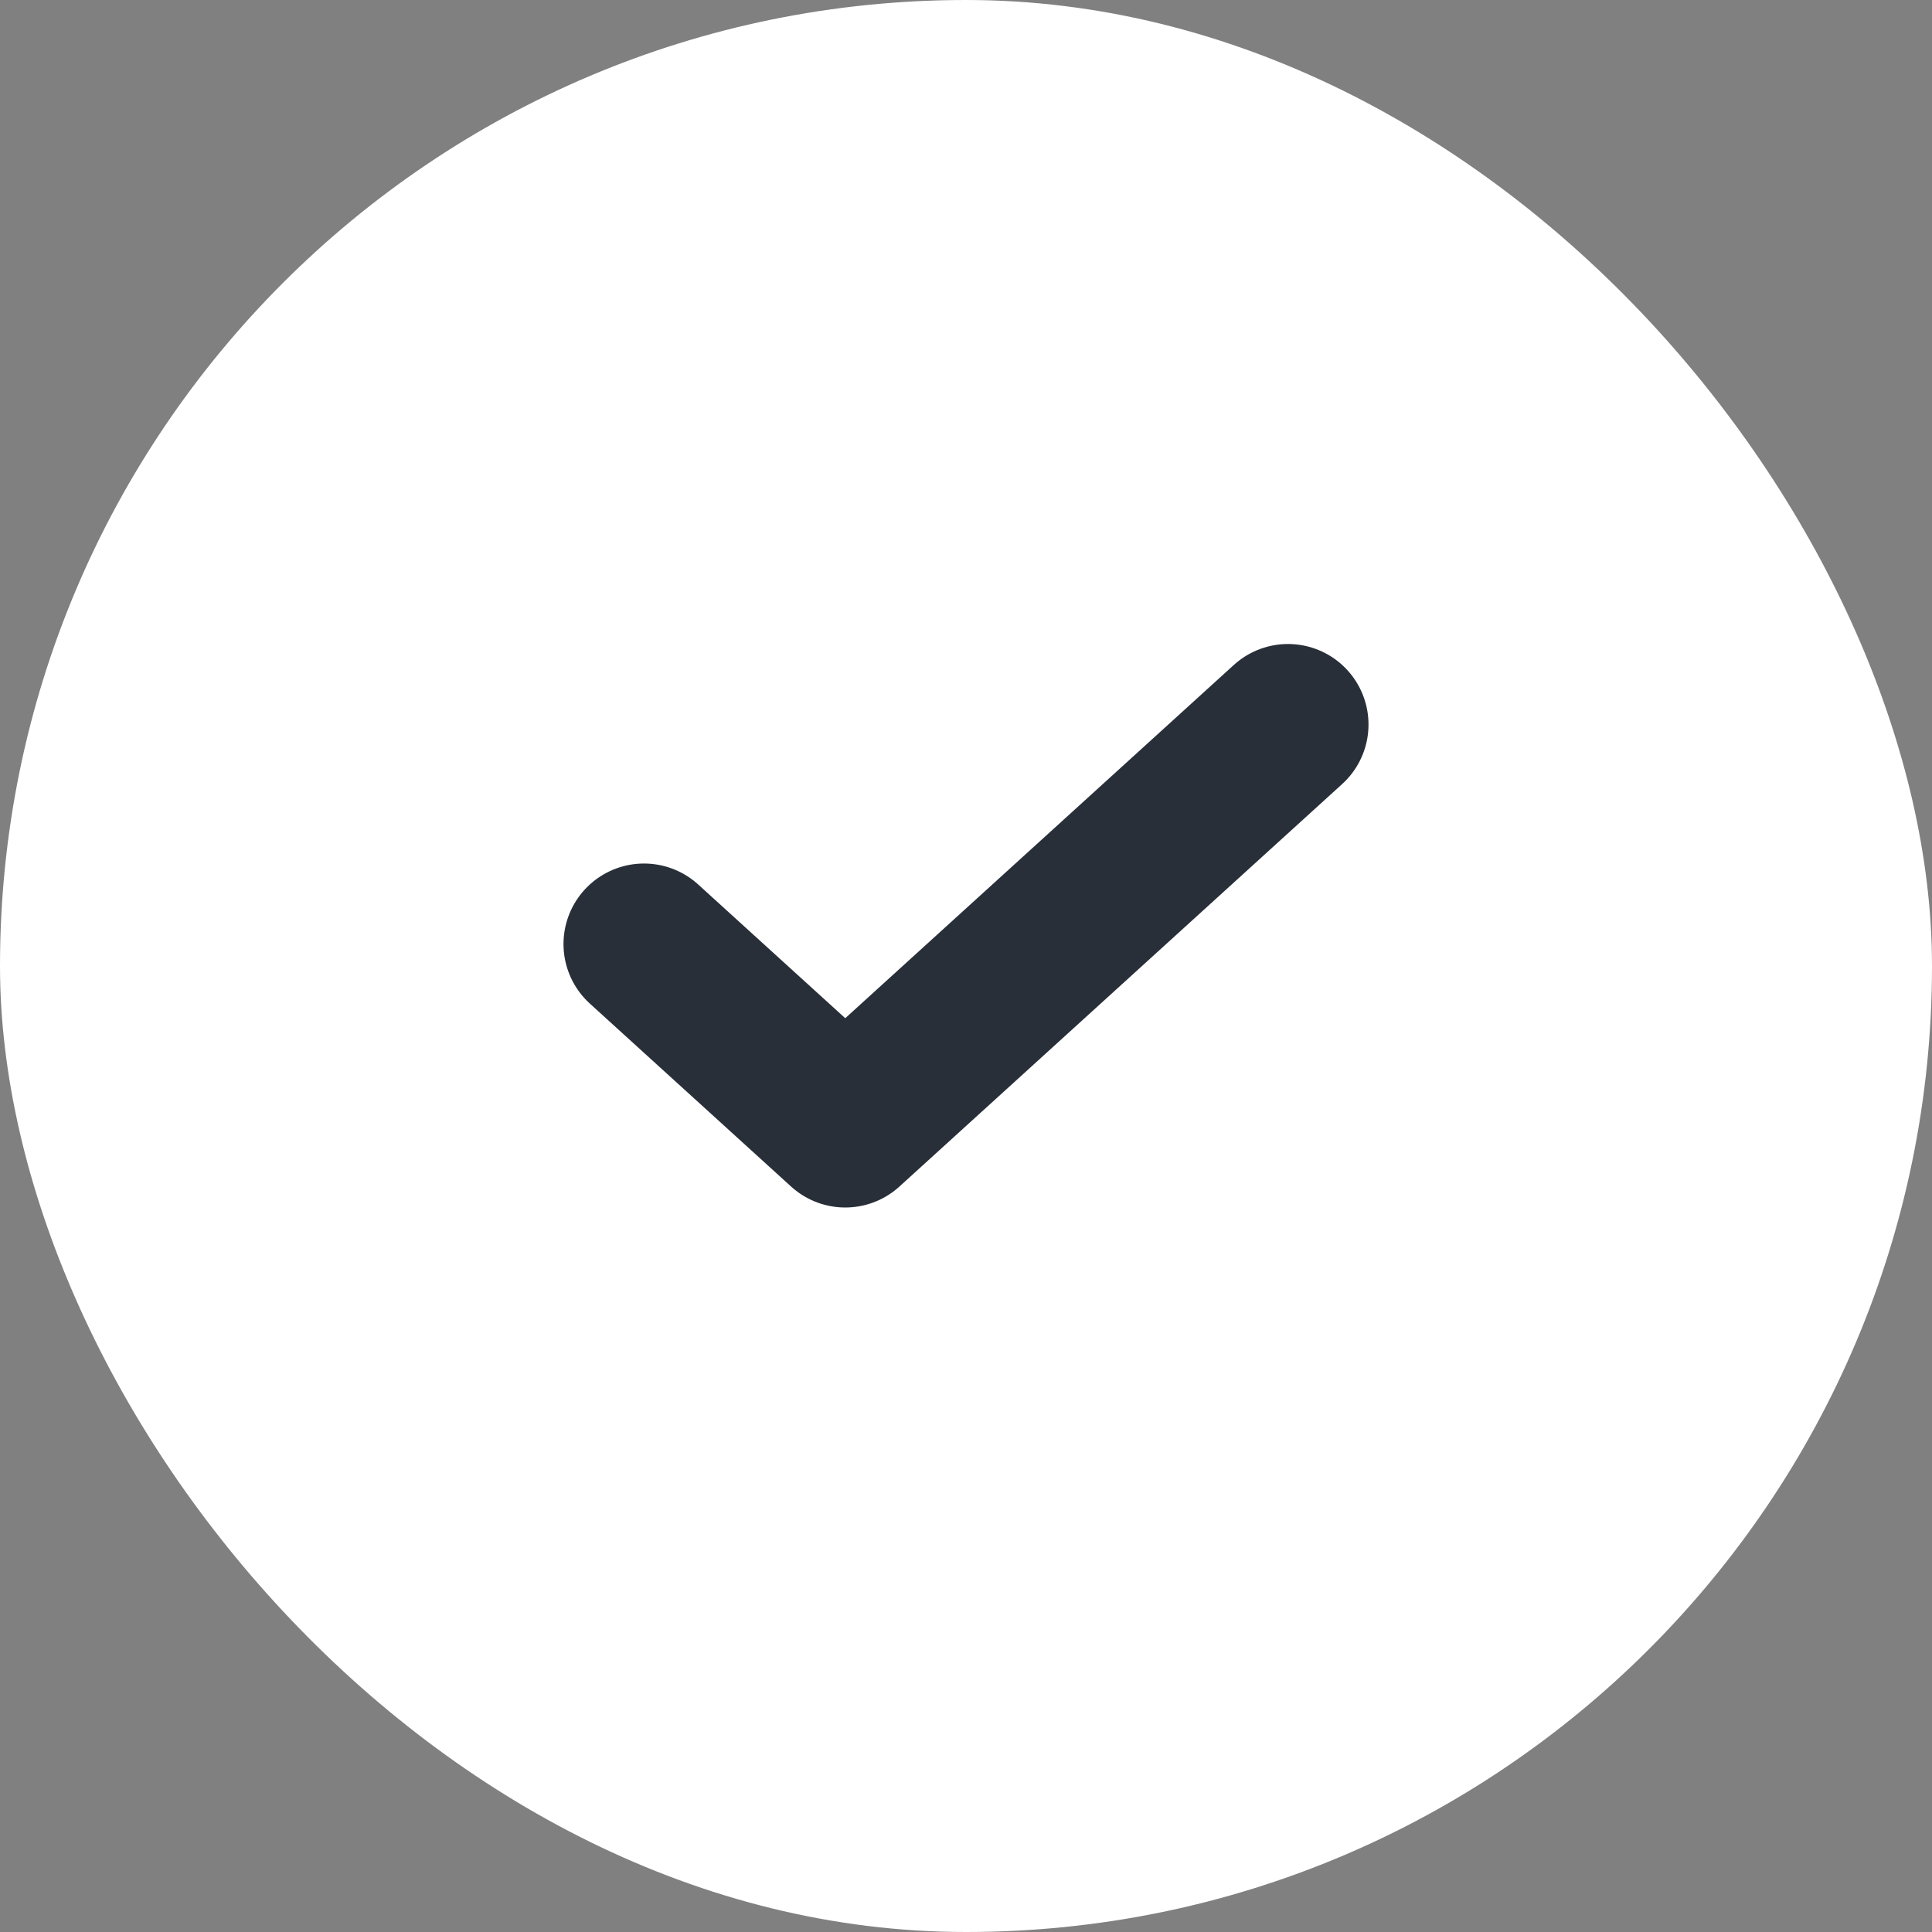
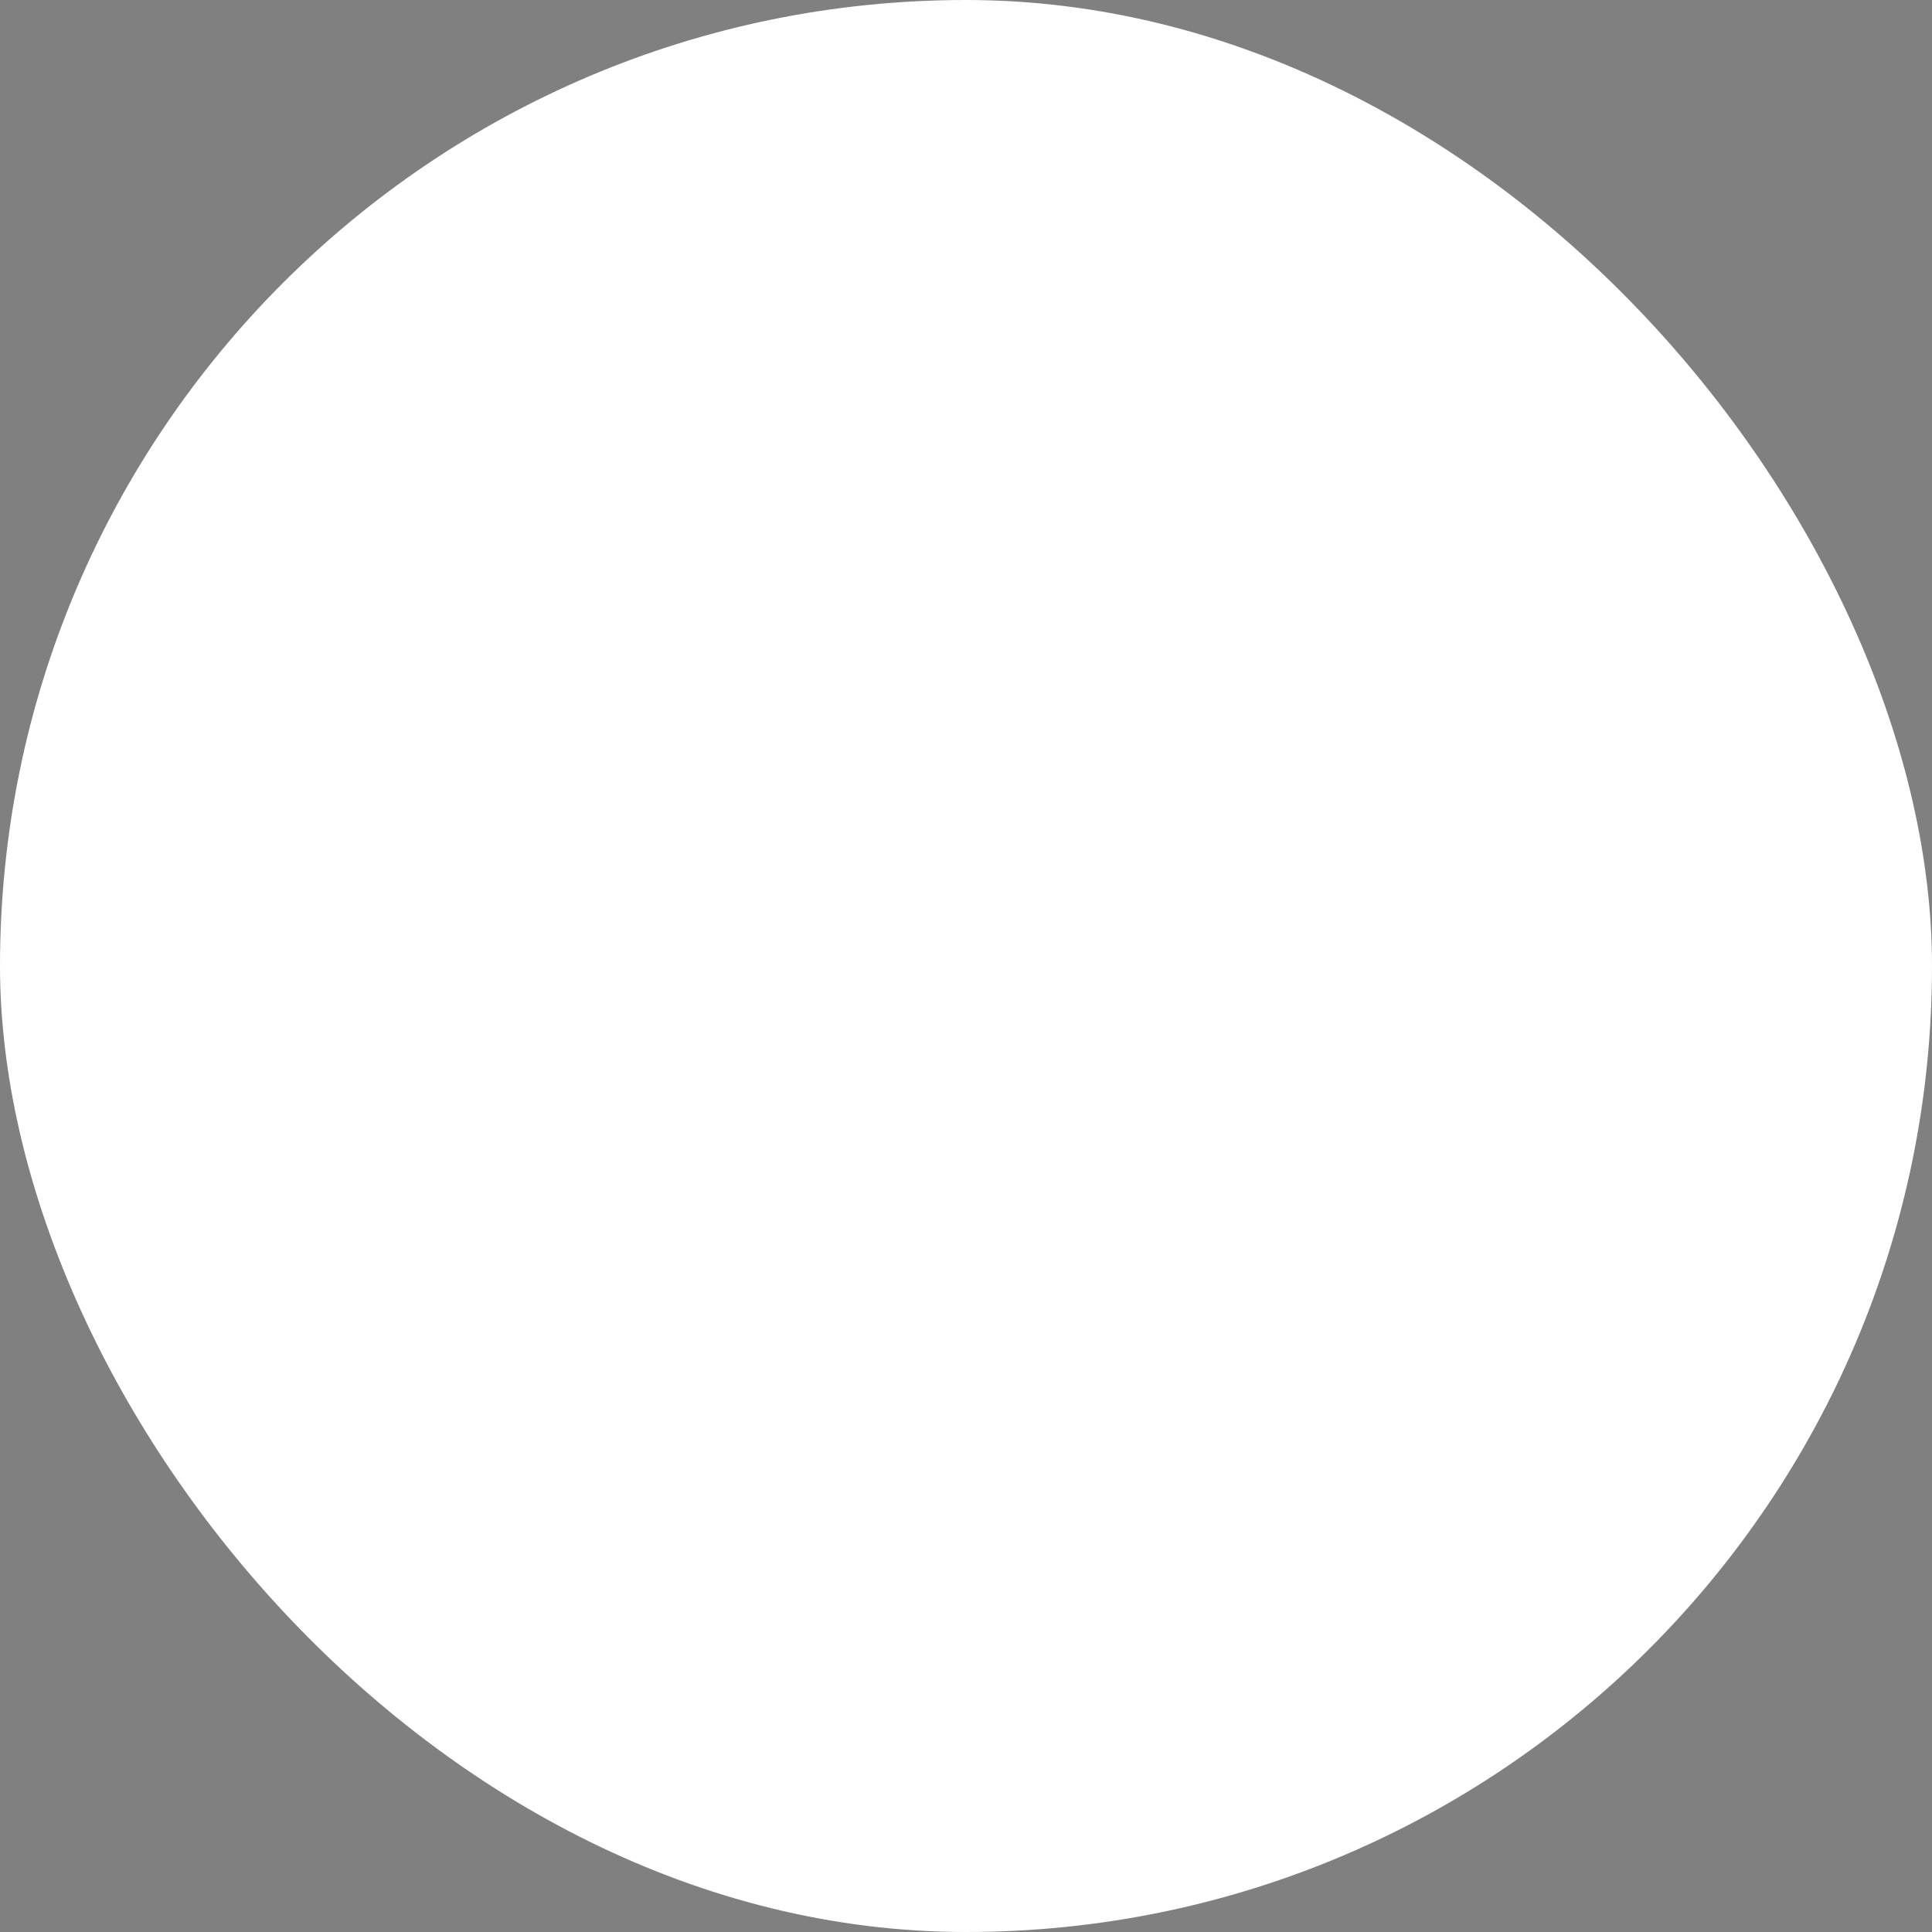
<svg xmlns="http://www.w3.org/2000/svg" width="24" height="24" viewBox="0 0 24 24" fill="none">
  <rect x="0" y="0" width="24" height="24" fill="#808080" stroke="none" />
  <rect width="24" height="24" rx="12" fill="white" />
-   <path d="M16 9L10.5 14L8 11.727" stroke="#282F39" stroke-width="2" stroke-linecap="round" stroke-linejoin="round" />
</svg>